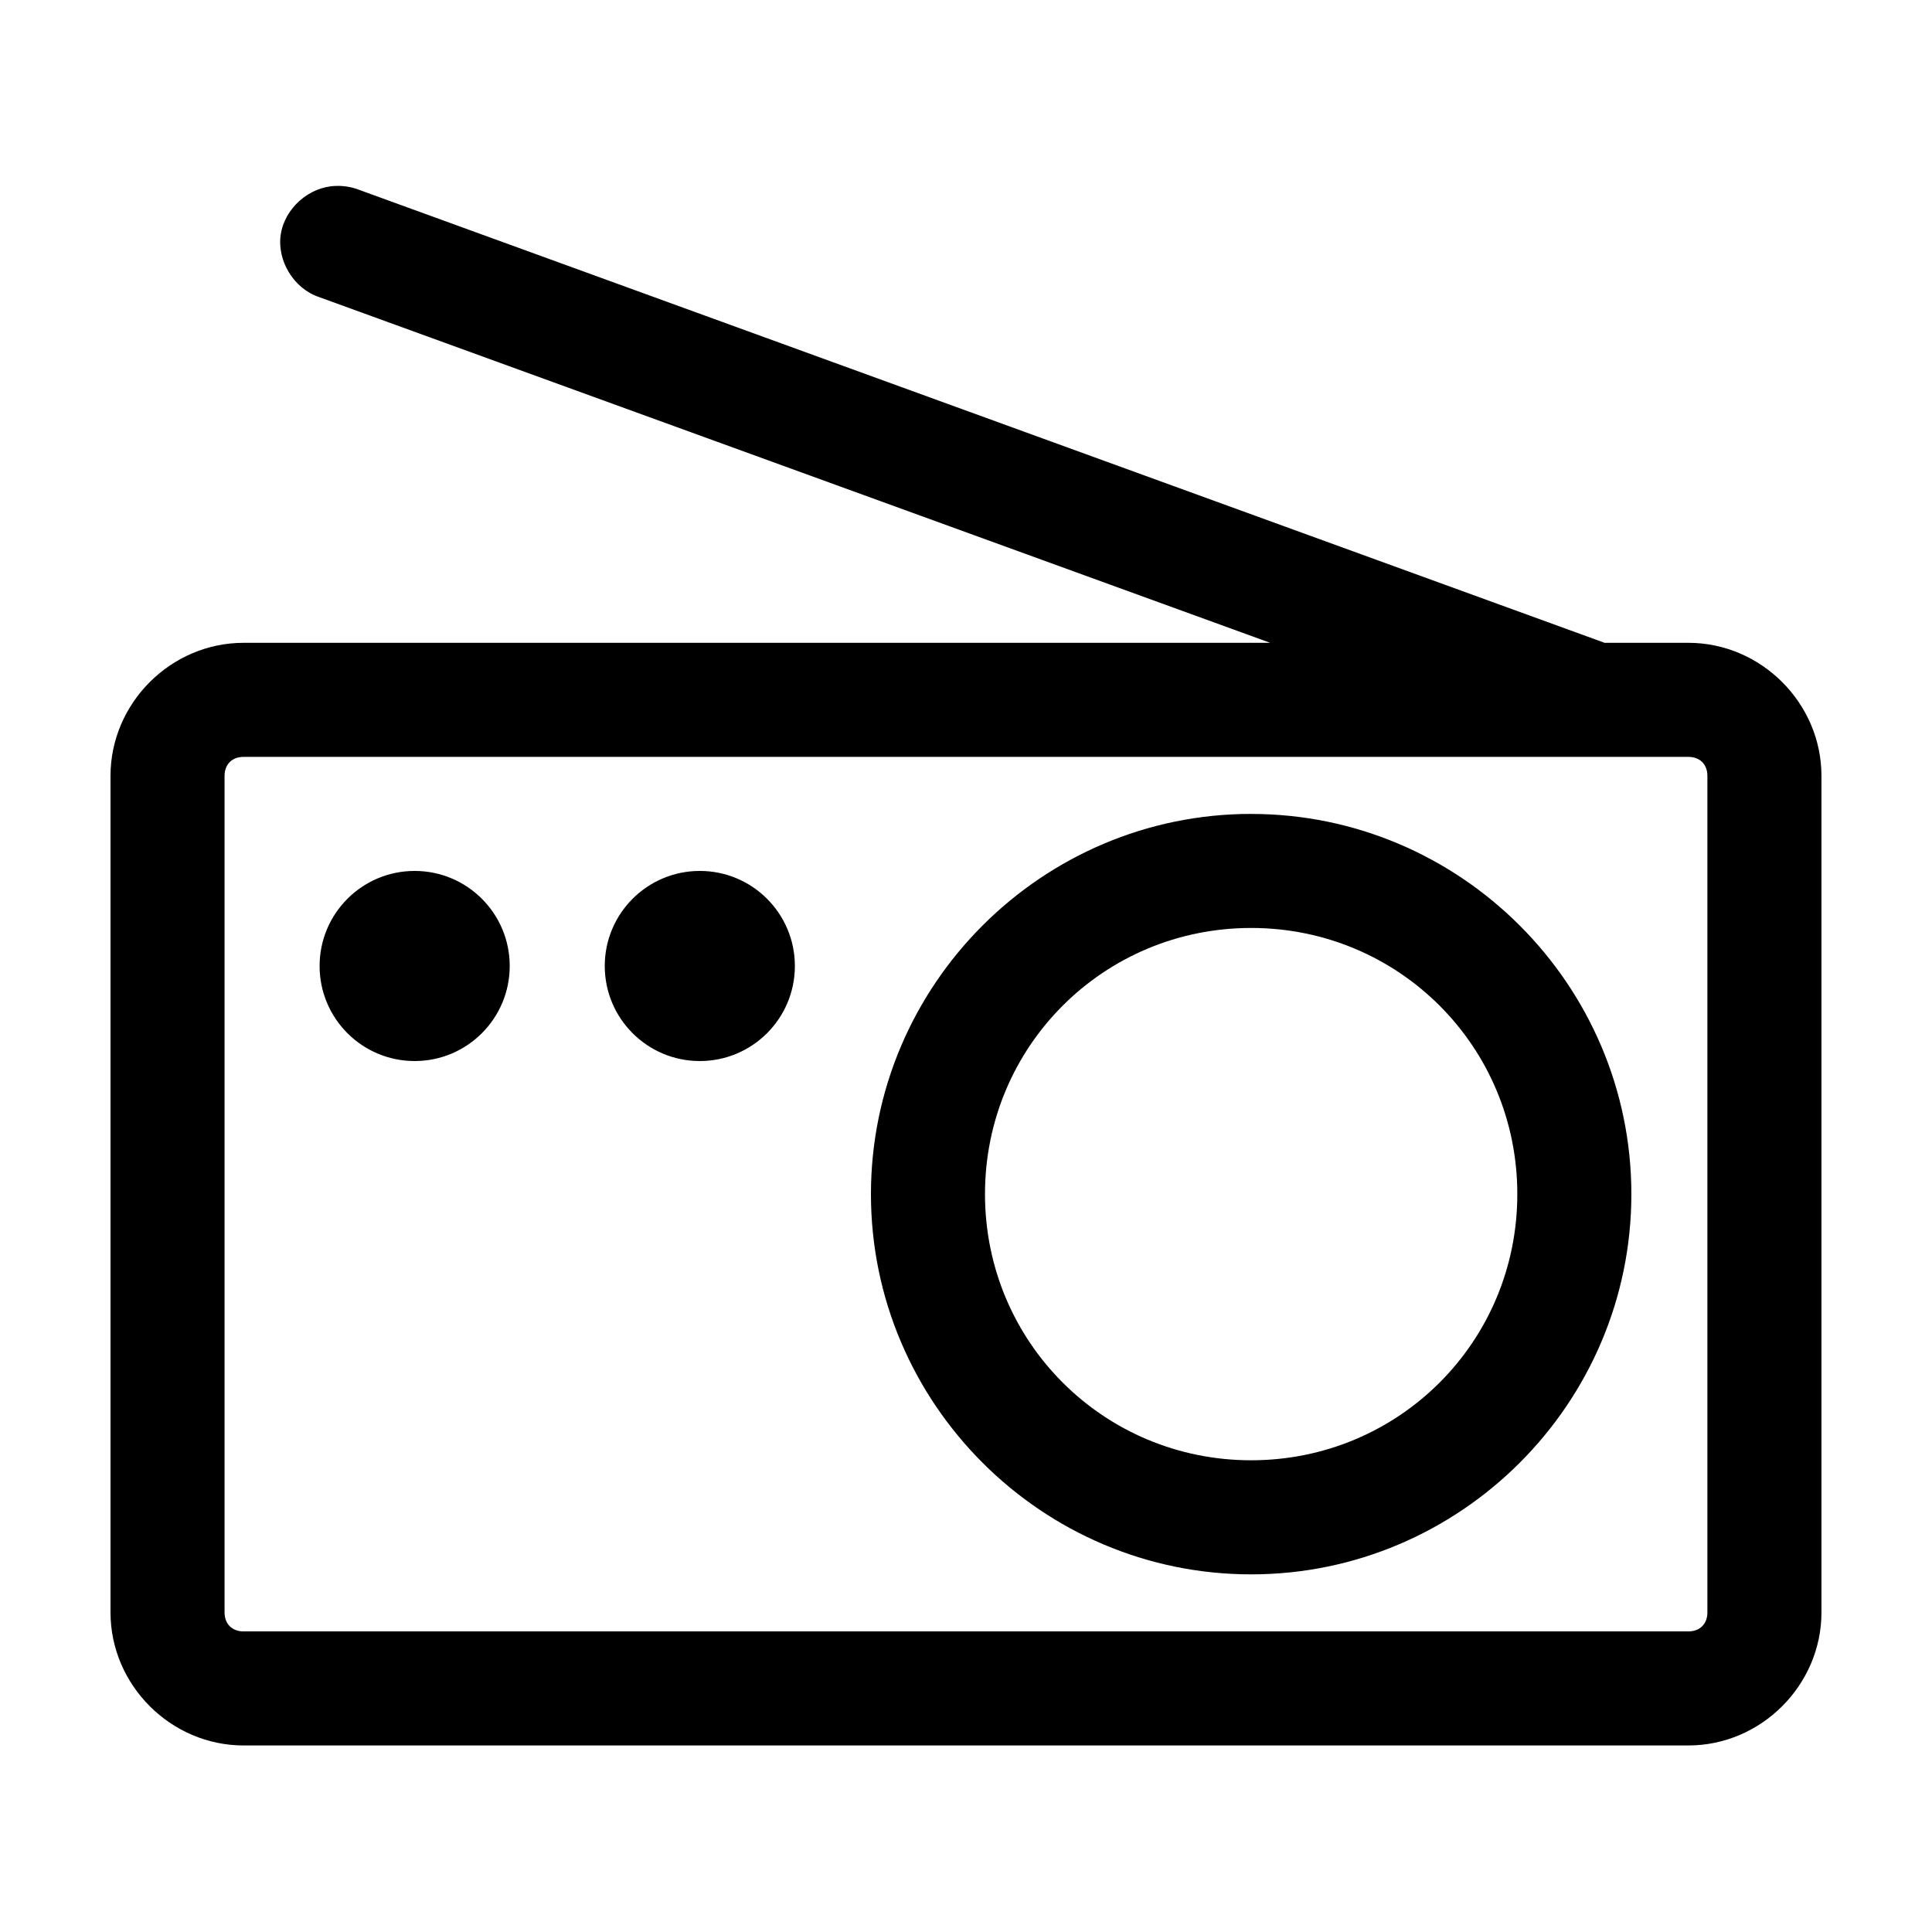
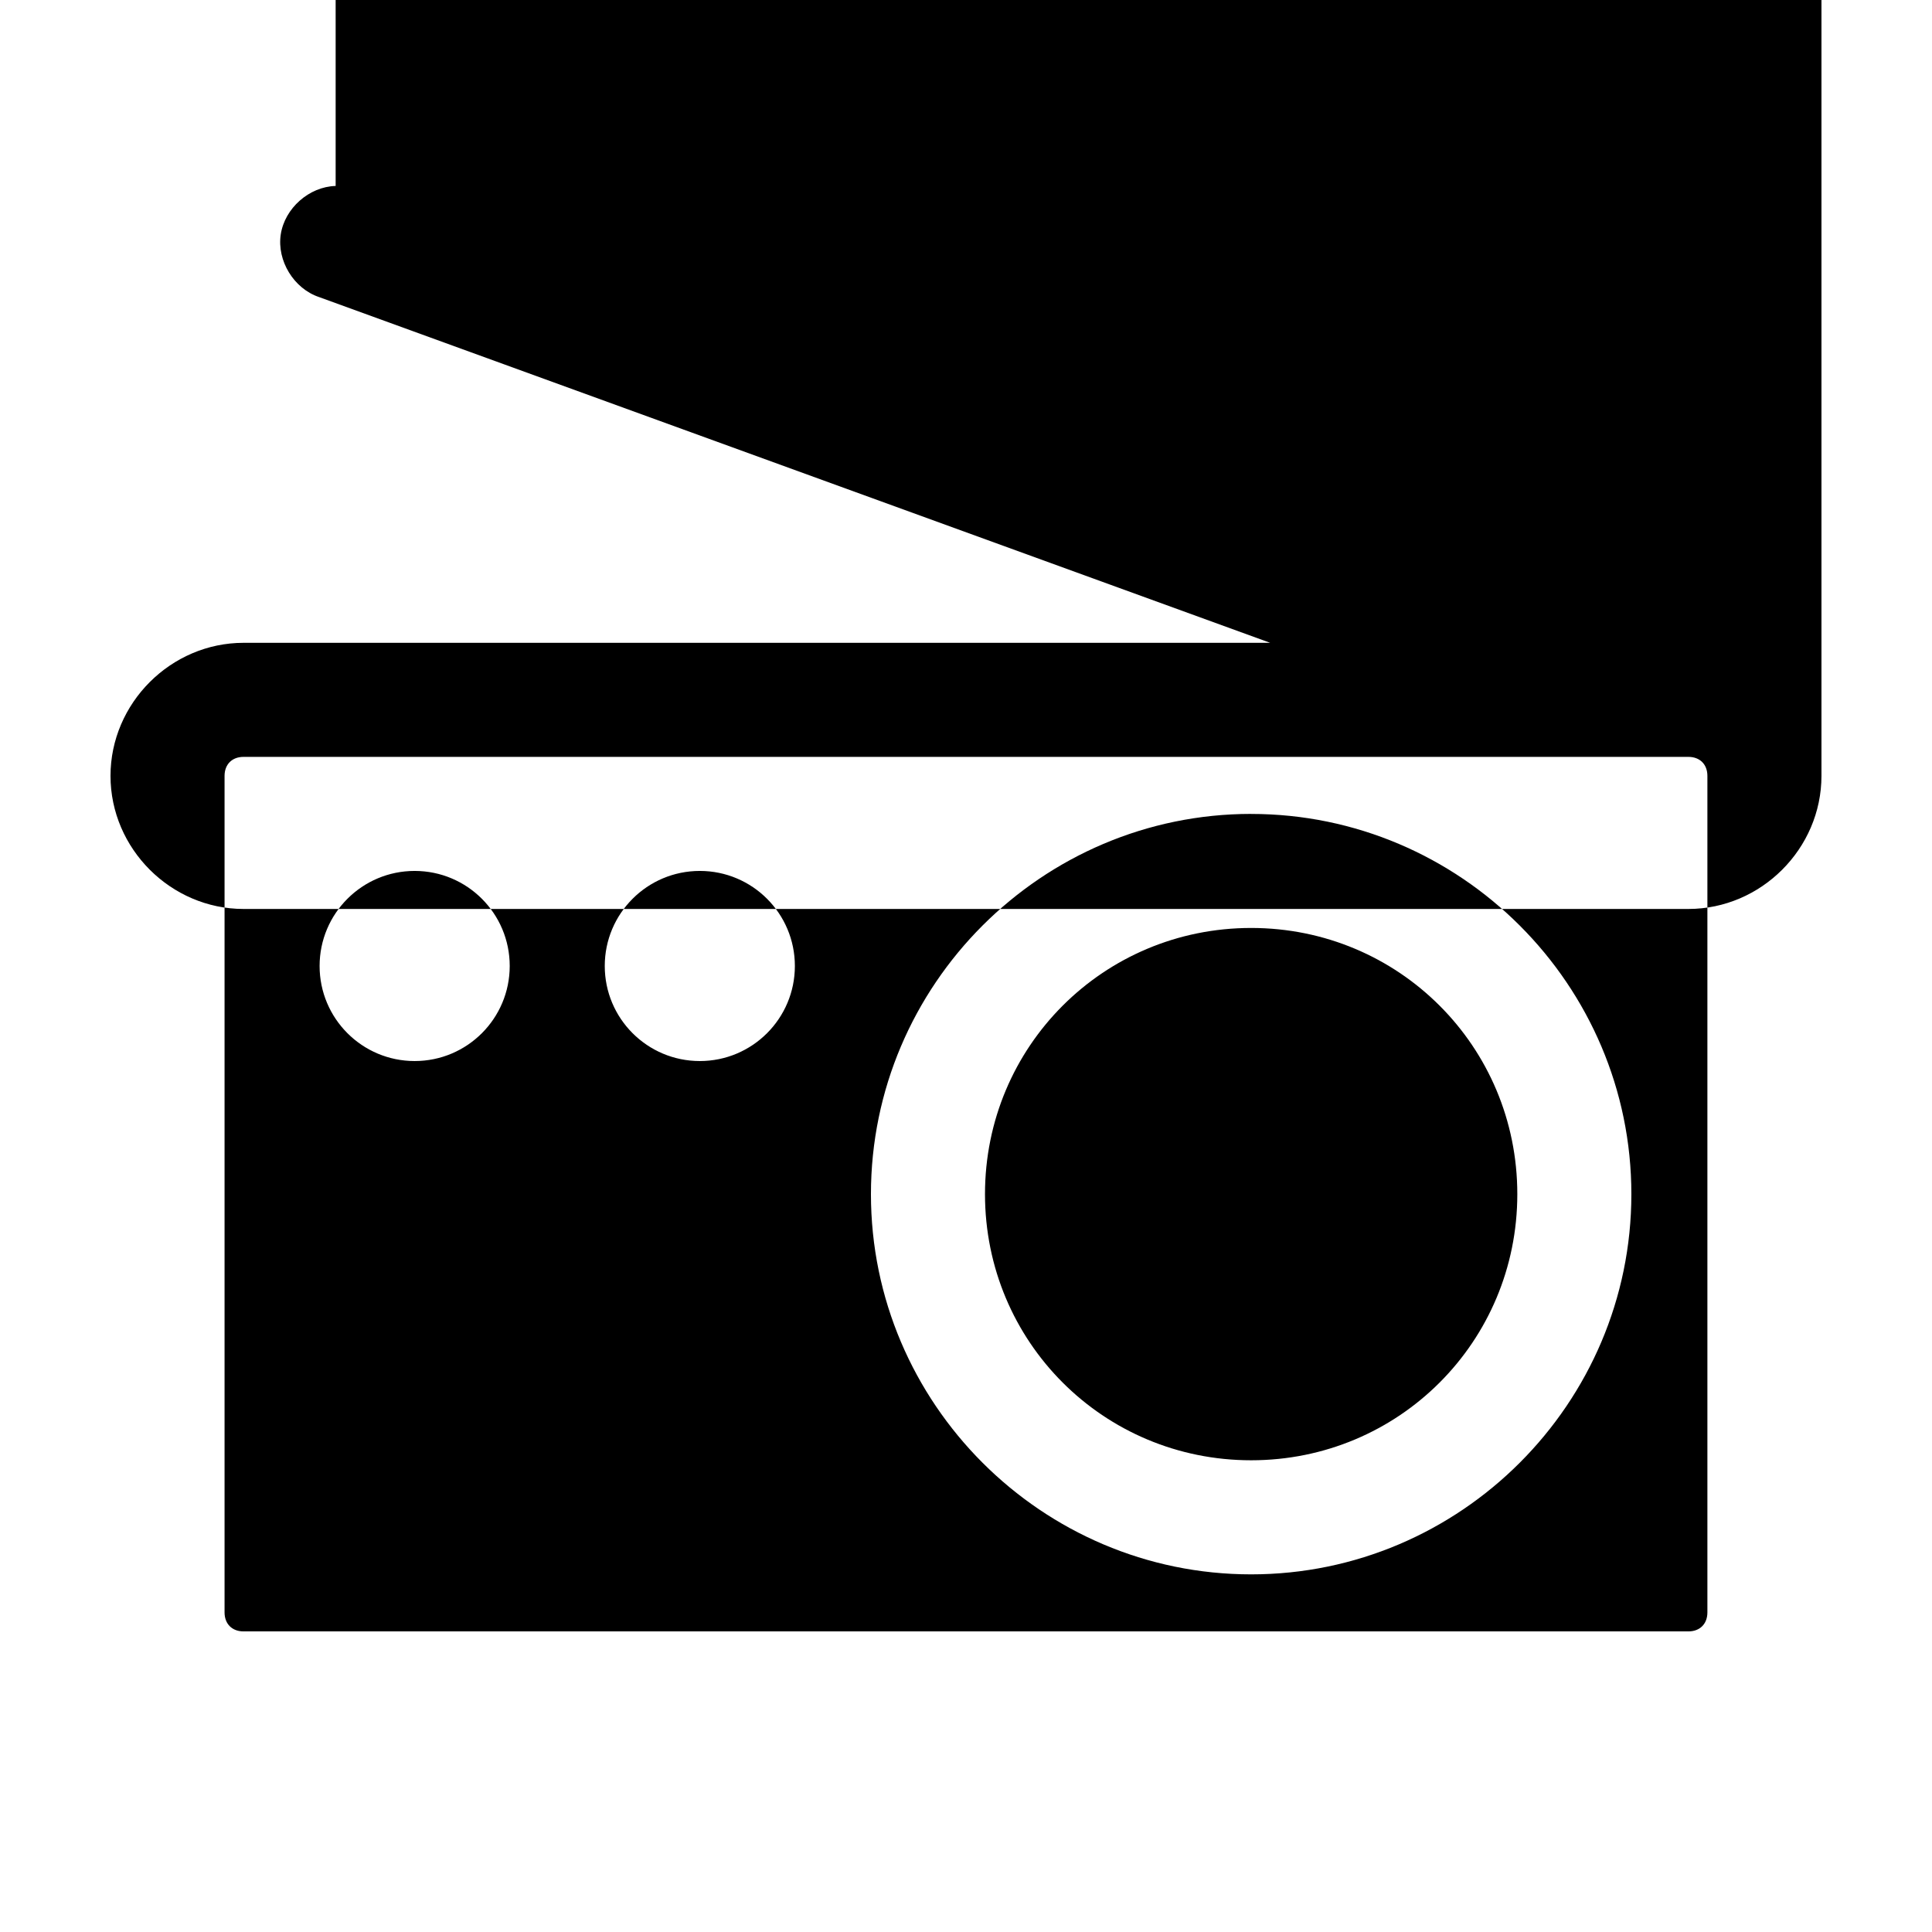
<svg xmlns="http://www.w3.org/2000/svg" fill="#000000" width="800px" height="800px" version="1.1" viewBox="144 144 512 512">
-   <path d="m232.95 193.28c-7.031 0.188-13.508 5.918-14.551 12.871-1.043 6.953 3.473 14.332 10.141 16.57l252.07 91.633h-272.06c-19.277 0-35.266 15.992-35.266 35.266v221.68c0 19.277 15.992 35.266 35.266 35.266h382.89c19.277 0 35.266-15.992 35.266-35.266v-221.68c0-19.277-15.992-35.266-35.266-35.266h-22.199l-330.31-120.13c-1.902-0.711-3.953-1.035-5.984-0.945zm-24.402 151.3h382.89c3.051 0 5.039 1.984 5.039 5.039v221.68c0 3.051-1.984 5.039-5.039 5.039h-382.89c-3.051 0-5.039-1.984-5.039-5.039v-221.68c0-3.051 1.984-5.039 5.039-5.039zm267.02 15.113c-55.469 0.004-100.76 45.293-100.76 100.77 0 55.469 45.293 100.76 100.76 100.76s100.76-45.293 100.76-100.76c0-55.473-45.293-100.76-100.76-100.76zm-221.68 15.113c-13.914 0-25.191 11.277-25.191 25.191 0 13.914 11.277 25.191 25.191 25.191 13.914 0 25.191-11.277 25.191-25.191 0-13.914-11.277-25.191-25.191-25.191zm75.57 0c-13.914 0-25.191 11.277-25.191 25.191 0 13.914 11.277 25.191 25.191 25.191 13.914 0 25.191-11.277 25.191-25.191 0-13.914-11.277-25.191-25.191-25.191zm146.11 15.113c39.133 0 70.535 31.398 70.535 70.535 0 39.133-31.398 70.535-70.535 70.535-39.133 0-70.535-31.398-70.535-70.535 0-39.133 31.398-70.535 70.535-70.535z" />
+   <path d="m232.95 193.28c-7.031 0.188-13.508 5.918-14.551 12.871-1.043 6.953 3.473 14.332 10.141 16.57l252.07 91.633h-272.06c-19.277 0-35.266 15.992-35.266 35.266c0 19.277 15.992 35.266 35.266 35.266h382.89c19.277 0 35.266-15.992 35.266-35.266v-221.68c0-19.277-15.992-35.266-35.266-35.266h-22.199l-330.31-120.13c-1.902-0.711-3.953-1.035-5.984-0.945zm-24.402 151.3h382.89c3.051 0 5.039 1.984 5.039 5.039v221.68c0 3.051-1.984 5.039-5.039 5.039h-382.89c-3.051 0-5.039-1.984-5.039-5.039v-221.68c0-3.051 1.984-5.039 5.039-5.039zm267.02 15.113c-55.469 0.004-100.76 45.293-100.76 100.77 0 55.469 45.293 100.76 100.76 100.76s100.76-45.293 100.76-100.76c0-55.473-45.293-100.76-100.76-100.76zm-221.68 15.113c-13.914 0-25.191 11.277-25.191 25.191 0 13.914 11.277 25.191 25.191 25.191 13.914 0 25.191-11.277 25.191-25.191 0-13.914-11.277-25.191-25.191-25.191zm75.57 0c-13.914 0-25.191 11.277-25.191 25.191 0 13.914 11.277 25.191 25.191 25.191 13.914 0 25.191-11.277 25.191-25.191 0-13.914-11.277-25.191-25.191-25.191zm146.11 15.113c39.133 0 70.535 31.398 70.535 70.535 0 39.133-31.398 70.535-70.535 70.535-39.133 0-70.535-31.398-70.535-70.535 0-39.133 31.398-70.535 70.535-70.535z" />
</svg>